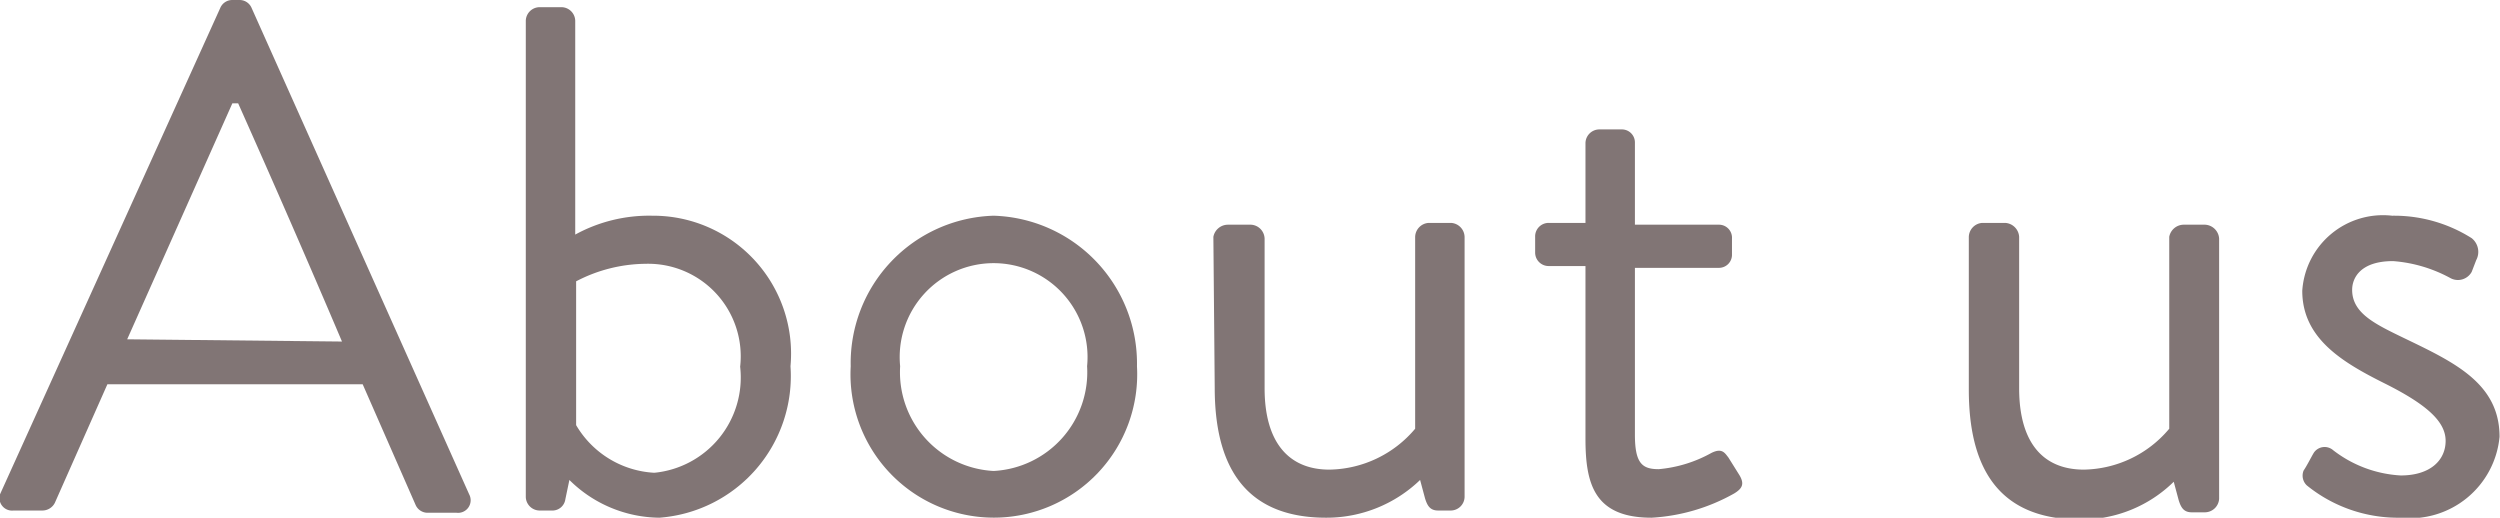
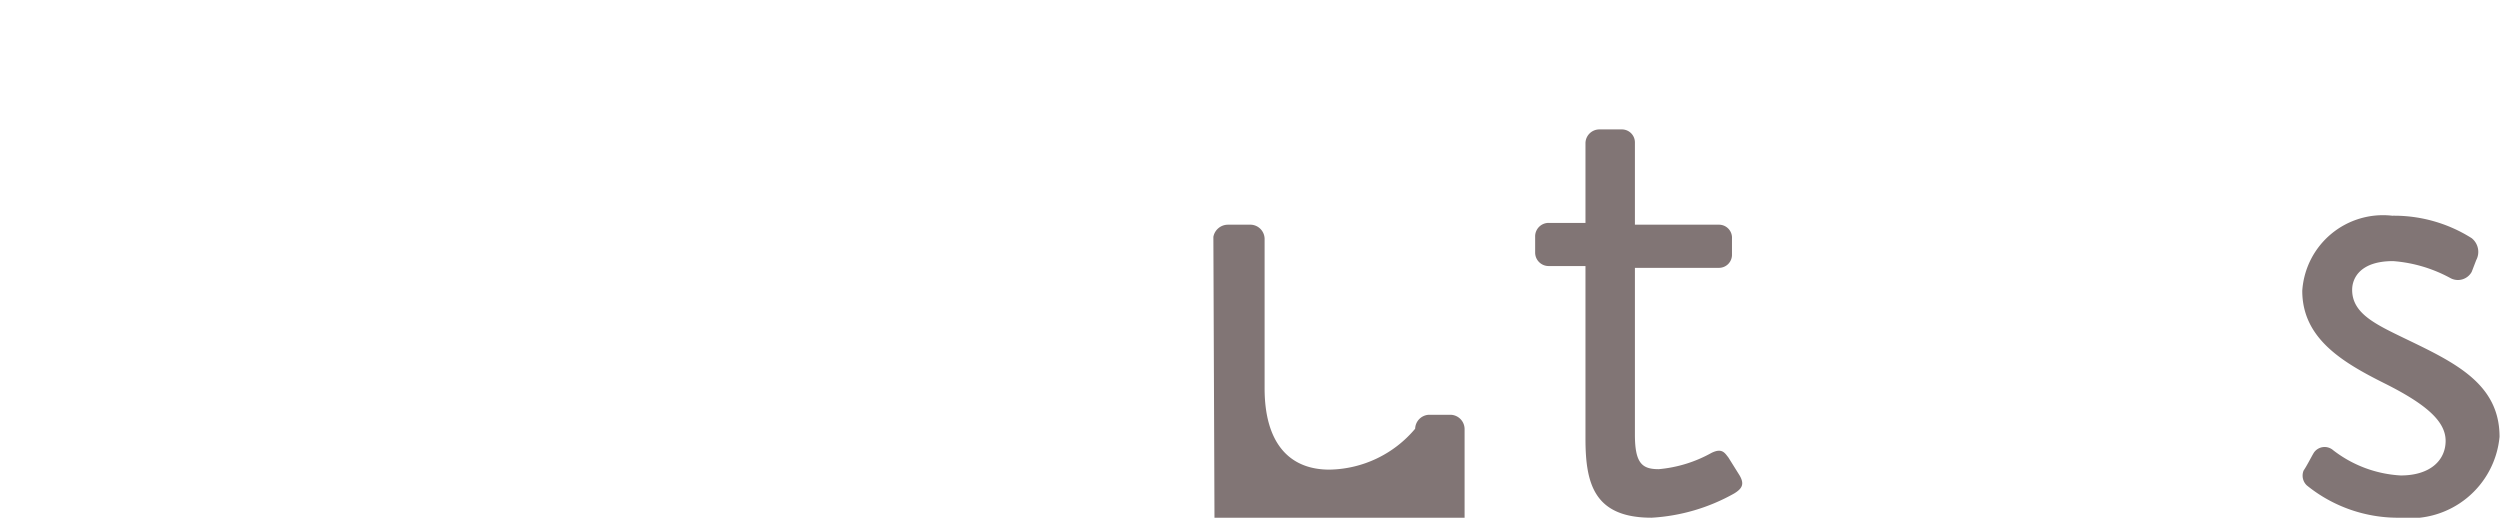
<svg xmlns="http://www.w3.org/2000/svg" viewBox="0 0 55.63 11.52">
  <defs>
    <style>.cls-1{isolation:isolate;}.cls-2{fill:#817575;}</style>
  </defs>
  <title>text_aboutus</title>
  <g id="レイヤー_2" data-name="レイヤー 2">
    <g id="レイヤー_1-2" data-name="レイヤー 1">
      <g class="cls-1">
-         <path class="cls-2" d="M0,11,4.9.18A.29.29,0,0,1,5.17,0h.16A.29.29,0,0,1,5.6.18L10.44,11a.28.28,0,0,1-.28.41H9.52a.29.29,0,0,1-.27-.17L8.07,8.55H2.39L1.22,11.19a.31.31,0,0,1-.28.17H.3A.28.28,0,0,1,0,11Zm7.61-3.4C6.85,5.81,6.08,4.05,5.3,2.3H5.17L2.83,7.55Z" />
-         <path class="cls-2" d="M11.7.46a.31.31,0,0,1,.3-.3h.5a.31.31,0,0,1,.3.3V5.22a3.42,3.42,0,0,1,1.71-.42,3.07,3.07,0,0,1,3.08,3.35,3.16,3.16,0,0,1-2.92,3.37,2.88,2.88,0,0,1-2-.84l-.09.43a.29.29,0,0,1-.27.25H12a.31.31,0,0,1-.3-.3Zm2.86,10.06a2.13,2.13,0,0,0,1.91-2.36,2.06,2.06,0,0,0-2.1-2.29,3.39,3.39,0,0,0-1.55.39v3.2A2.15,2.15,0,0,0,14.56,10.52Z" />
-         <path class="cls-2" d="M22.11,4.8A3.29,3.29,0,0,1,25.3,8.15a3.19,3.19,0,1,1-6.37,0A3.28,3.28,0,0,1,22.11,4.8Zm0,5.68a2.2,2.2,0,0,0,2.08-2.33,2.09,2.09,0,1,0-4.16,0A2.2,2.2,0,0,0,22.11,10.48Z" />
-         <path class="cls-2" d="M27,5.27A.33.33,0,0,1,27.33,5h.51a.32.32,0,0,1,.3.31V8.64c0,1.22.55,1.81,1.44,1.81a2.54,2.54,0,0,0,1.91-.91V5.27a.32.32,0,0,1,.3-.31h.5a.32.32,0,0,1,.3.31v5.79a.31.31,0,0,1-.3.3H32c-.18,0-.24-.11-.29-.27l-.11-.41a3,3,0,0,1-2.09.84c-1.85,0-2.48-1.2-2.48-2.89Z" />
+         <path class="cls-2" d="M27,5.27A.33.33,0,0,1,27.33,5h.51a.32.32,0,0,1,.3.31V8.64c0,1.22.55,1.81,1.44,1.81a2.54,2.54,0,0,0,1.91-.91a.32.32,0,0,1,.3-.31h.5a.32.32,0,0,1,.3.31v5.79a.31.31,0,0,1-.3.3H32c-.18,0-.24-.11-.29-.27l-.11-.41a3,3,0,0,1-2.09.84c-1.85,0-2.48-1.2-2.48-2.89Z" />
        <path class="cls-2" d="M35.28,5.92h-.82a.3.3,0,0,1-.3-.3V5.27a.3.3,0,0,1,.3-.31h.82V3.18a.31.31,0,0,1,.3-.3l.52,0a.29.29,0,0,1,.28.3V5h1.86a.29.29,0,0,1,.3.31v.35a.29.29,0,0,1-.3.3H36.38V9.67c0,.64.16.77.53.77a2.94,2.94,0,0,0,1.17-.36c.24-.12.3,0,.38.1l.25.4c.11.19.06.29-.12.4a4.23,4.23,0,0,1-1.84.54c-1.28,0-1.47-.76-1.47-1.76Z" />
-         <path class="cls-2" d="M43.81,5.27a.32.32,0,0,1,.3-.31h.51a.33.33,0,0,1,.31.31V8.64c0,1.22.54,1.81,1.44,1.81a2.53,2.53,0,0,0,1.9-.91V5.27A.33.33,0,0,1,48.58,5h.49a.33.33,0,0,1,.31.31v5.79a.32.32,0,0,1-.31.3h-.3c-.18,0-.24-.11-.29-.27l-.11-.41a2.93,2.93,0,0,1-2.08.84c-1.86,0-2.48-1.2-2.48-2.89Z" />
        <path class="cls-2" d="M51.26,10.47c.07-.1.18-.32.23-.4a.29.29,0,0,1,.43-.05,2.7,2.7,0,0,0,1.5.56c.66,0,1-.34,1-.77S54,9,53.06,8.53s-1.83-1-1.83-2.06a1.8,1.8,0,0,1,2-1.67A3.23,3.23,0,0,1,55,5.3a.39.39,0,0,1,.1.49L55,6.05a.35.35,0,0,1-.47.14,3.16,3.16,0,0,0-1.28-.38c-.72,0-.91.37-.91.64,0,.53.53.77,1.19,1.09,1.1.53,2.09,1,2.09,2.18a2,2,0,0,1-2.21,1.8,3.22,3.22,0,0,1-2.08-.72A.3.3,0,0,1,51.26,10.47Z" />
      </g>
    </g>
  </g>
</svg>